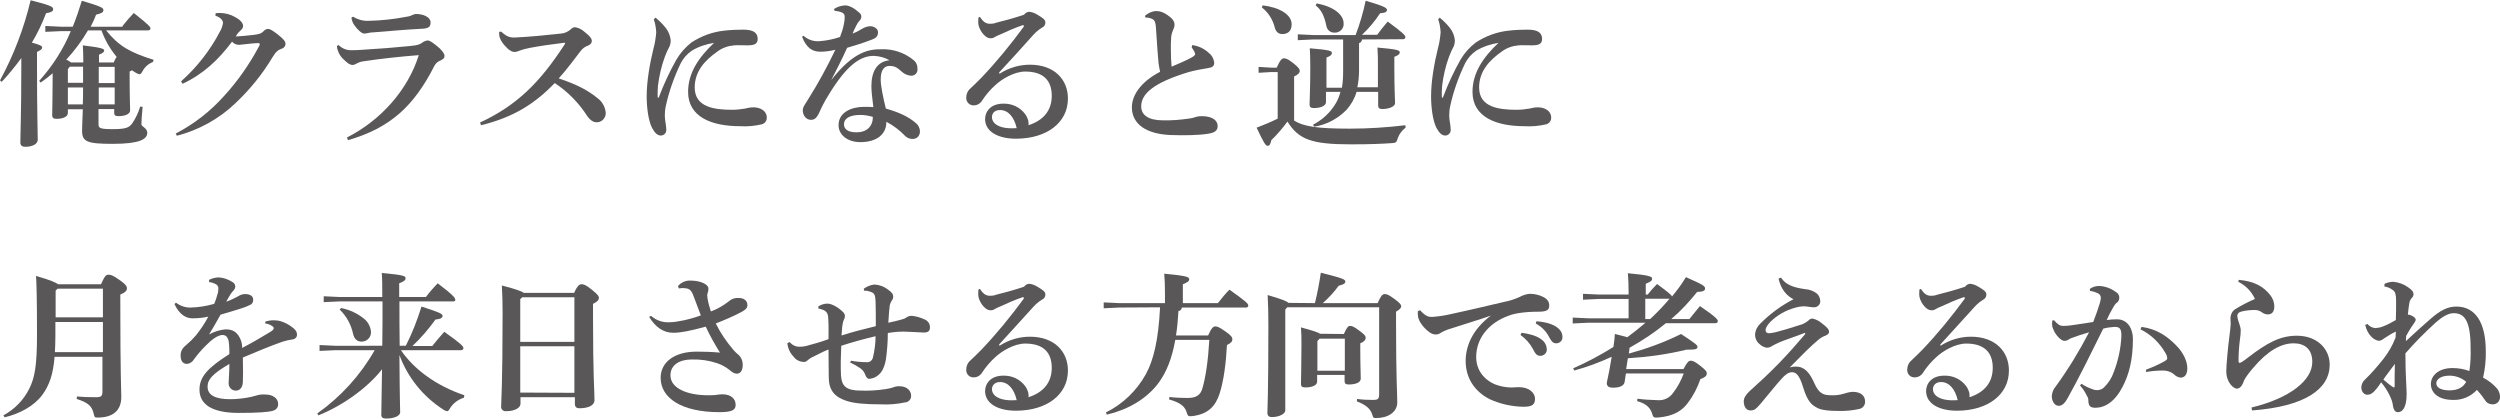
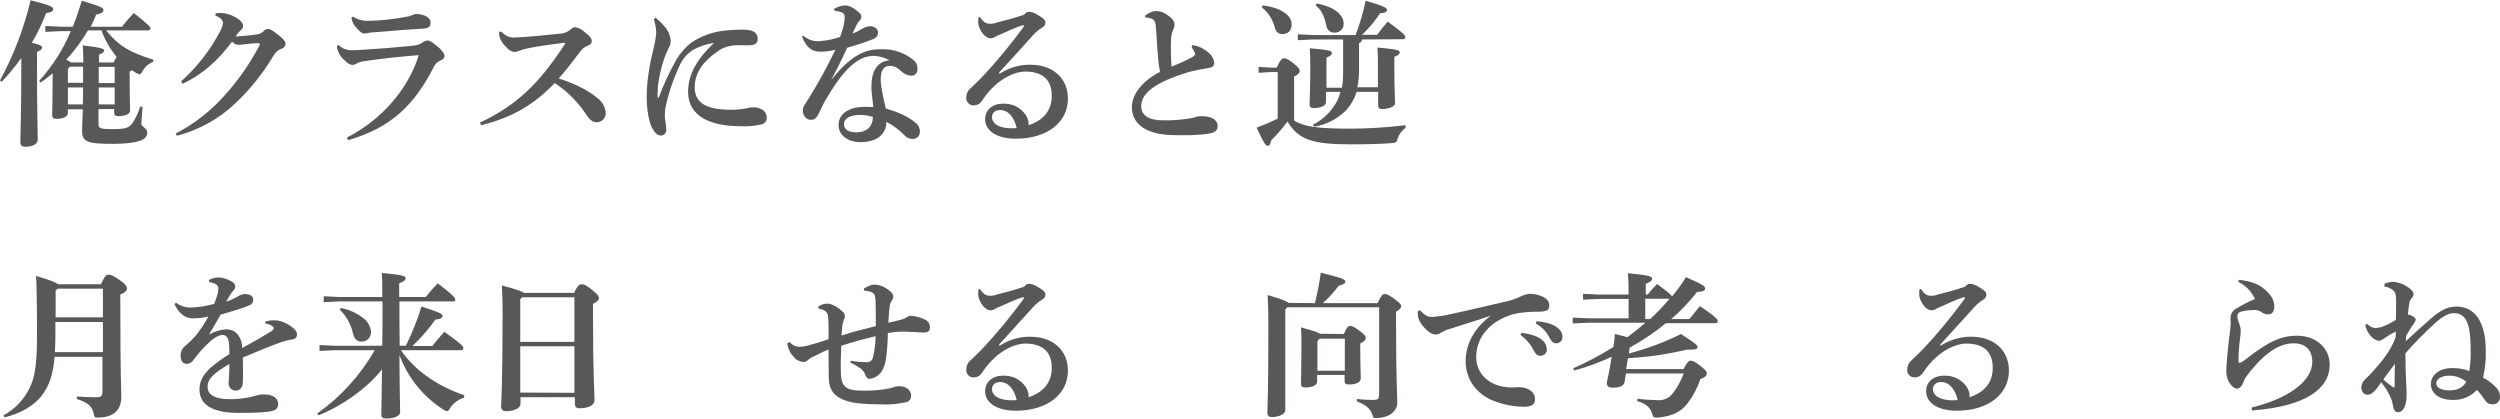
<svg xmlns="http://www.w3.org/2000/svg" version="1.1" id="レイヤー_1" x="0px" y="0px" width="1020.2px" height="170.8px" viewBox="0 0 1020.2 170.8" style="enable-background:new 0 0 1020.2 170.8;" xml:space="preserve">
  <style type="text/css">
	.st0{fill:#595757;}
</style>
  <title>アセット 5</title>
  <g id="レイヤー_2_1_">
    <g id="レイヤー_1-2">
      <path class="st0" d="M0,32.8C5.6,22.5,9.8,11.5,12.5,0.1c7.8,2,9.2,2.6,9.2,3.6S20.9,5,18.8,5.4c-1.6,4.2-3.5,8.2-5.8,12    c3,0.8,4.2,1.3,4.2,1.9c0,0.8-0.5,1.1-2.1,1.9v6c0,17.6,0.3,27.4,0.3,29.8c0,1.7-2,2.9-5.1,2.9c-1.3,0-2-0.6-2-1.7    c0-2.6,0.4-12.7,0.4-31.2v-3.3c-2.5,3.4-5.1,6.6-8,9.7L0,32.8z M50,10.6c1.4-1.8,3-3.6,4.6-5.3c6.6,5.2,6.8,5.8,6.8,6.3    s-0.4,0.8-1,0.8H43.3c5.2,6.5,10,9.1,19.4,12l-0.3,0.9c-1.8,0.7-3.3,2-4.2,3.7c-0.5,0.9-0.8,1.3-1.3,1.3c-0.5-0.1-0.9-0.3-1.3-0.5    c-0.6-0.4-1.2-0.7-1.7-1.1c-0.3,0.1-0.6,0.3-1,0.5v1.7c0,8.8,0.2,12.7,0.2,14.2c0,1.3-1.8,2.3-4.8,2.3c-1.2,0-1.7-0.4-1.7-1.3    v-1.6h-6.4v6.1c0,1.7,0.5,2.1,5.9,2.1c5.7,0,6.7-0.8,7.9-2.4c1.4-2.1,2.5-4.4,3.2-6.8l1,0.1c-0.3,3.3-0.5,5.8-0.5,7.1    c0,1,2.4,1.5,2.4,3.5c0,2.6-3.1,4.5-14.1,4.5c-10.6,0-12.5-0.9-12.5-5.4c0-1.5,0.1-3.3,0.3-8.7h-6.1v1.5c0,1.5-1.9,2.4-4.7,2.4    c-1.2,0-1.7-0.5-1.7-1.4c0-1.8,0.2-8.1,0.2-17.1v-0.1c-1.5,1.3-3.2,2.6-4.9,3.8l-0.6-0.7c5.4-6,9.8-12.8,12.9-20.3h-4l-6.4,0.3    v-2.4l6.4,0.3h4.8c1.4-3.5,2.6-7,3.7-10.6c8,2.4,8.8,2.9,8.8,3.8s-0.6,1.3-3,1.9c-0.6,1.7-1.4,3.3-2.2,4.9H50z M35.9,12.4    c-2.5,4.3-5.5,8.3-8.9,12c0.7,0.2,1.4,0.6,2,1.1h5c0-2.8-0.1-5-0.2-7c8.2,1,8.7,1.5,8.7,2.1s-0.5,1.1-2.1,1.7v3.2h6    c0.3-0.8,0.7-1.6,1.2-2.3c-2.7-3.2-4.8-6.9-6.2-10.8H35.9z M27.7,28.2v5.6h6.2v-6.6h-5.4L27.7,28.2z M27.7,42.6h6.1    c0.1-2.3,0.1-4.6,0.1-6.9h-6.2L27.7,42.6z M46.8,27.3h-6.5v6.6h6.5L46.8,27.3z M46.8,35.7h-6.5v6.9h6.5L46.8,35.7z" />
      <path class="st0" d="M71.7,54.5c7.5-3.9,14.2-9.1,19.8-15.4c5.6-6.1,10.3-12.9,14.2-20.2c0.2-0.3,0.3-0.6,0.3-0.9    c0-0.3-0.3-0.5-1-0.4c-2.8,0.1-5.7,0.6-7.4,0.7c-1.1,0-2.2-0.4-2.9-1.3c-5.4,7.2-11.5,13.1-20.2,17.2l-0.6-1    c6.5-5.8,11.9-12.7,15.9-20.4c0.6-1,1-2.2,1.2-3.4c0-1-0.8-2.2-3.1-3L88,5.4c0.6-0.1,1.2-0.1,1.8-0.1C92,5.3,94.1,5.9,96,7    c2.4,1.3,3.2,2.6,3.2,3.6c0,0.6-0.3,1.2-0.8,1.6c-0.4,0.4-0.8,0.8-1.2,1.2c-0.4,0.5-0.6,0.8-1,1.5c2.9-0.2,5.3-0.4,7.6-0.7    c1.9-0.3,2.7-0.4,3.7-1.4c0.5-0.6,1.2-1,1.9-1c0.8,0,1.8,0.6,4,2.3c2.4,1.9,3.1,2.8,3.1,3.8s-0.7,1.8-2.1,2.2    c-0.8,0.3-1.7,0.8-3.1,3.1c-4.1,6.9-9.2,13.2-15,18.7c-6.7,6.5-15,11.1-24.1,13.5L71.7,54.5z" />
      <path class="st0" d="M141.6,56.1c13.6-6.9,24.8-19.2,29.3-33.6c-7.8,0.6-15.8,1.5-22.5,2.5c-1.1,0.1-2.1,0.5-3,1    c-0.5,0.3-1,0.5-1.5,0.5c-1.1,0-2.1-0.7-3.4-2c-1.2-1-2.1-2.3-2.6-3.8c-0.3-0.7-0.4-1.3-0.4-2l0.7-0.3c1.3,1.3,3.1,2.1,5,2.1    c2.1,0,3.4-0.1,4.9-0.2c5.5-0.3,14.3-1,19-1.5c3.3-0.3,4-0.6,5.1-1.3c0.6-0.5,1.3-0.8,2.1-1c1.1,0,1.7,0.5,3.8,2.1    s3.3,3.3,3.3,4.2s-0.5,1.4-1.9,2c-1,0.4-1.8,1.2-2.3,2.2C169,43.1,159.4,52.2,142,57.2L141.6,56.1z M144.1,6.8    c1.9,1.2,4.1,1.8,6.3,1.7c5.3-0.1,10.5-0.7,15.7-1.7c0.9-0.1,1.7-0.4,2.5-0.8c0.4-0.2,0.8-0.2,1.1-0.3c3.1,0,6,1.3,6,3.4    c0,1.5-0.4,2.4-3,2.6c-7.7,0.4-13.9,1-20.3,1.5c-0.8,0-1.5,0.1-2.3,0.3c-0.5,0.1-1,0.2-1.5,0.2c-1,0-2.8-1.7-3.9-3.3    c-0.7-0.9-1.1-2-1.3-3.2L144.1,6.8z" />
      <path class="st0" d="M204.5,12.9c0.7,0.6,1.4,1.2,2.2,1.7c1.1,0.6,2.4,0.8,3.6,0.7c6.3-0.3,13.2-1,18.6-1.6c1.6-0.1,3-0.8,4.2-1.9    c0.4-0.4,1-0.7,1.5-0.7c1.4,0.2,2.7,0.8,3.8,1.8c2.6,2,3.1,3,3.1,3.8s-0.4,1.4-1.5,1.9c-1.3,0.4-2.4,1.3-3.2,2.4    c-2.8,3.6-5.2,7-8.8,11c7.3,2.4,12,4.9,15.9,8.1c1.9,1.4,3.1,3.6,3.3,6c0,2.1-1.6,3.8-3.7,3.8c0,0,0,0,0,0c-1.2,0-2.5-0.6-3.9-2.6    c-3.4-5.3-7.9-9.9-13.2-13.4c-7.8,8-16.2,13.8-30.1,17.2l-0.4-1.1c15-7,24.3-16.2,34.4-31.7c0.2-0.2,0.3-0.5,0.3-0.7    c0-0.2-0.4-0.2-0.8-0.1c-4.9,0.6-9.7,1.3-13.4,2c-1.6,0.3-3.2,0.7-4.7,1.3c-0.5,0.2-1.1,0.4-1.7,0.4c-1.1,0-2.4-0.7-4.2-2.8    c-0.9-1-1.6-2.2-2-3.5c-0.1-0.6-0.1-1.2-0.1-1.9L204.5,12.9z" />
      <path class="st0" d="M267.5,7.2c1.5,1.2,2.9,2.6,4.1,4.1c1.2,1.5,1.9,3.2,2.1,5.1c0,1.1-0.2,2.2-0.8,3.2c-0.3,0.5-1.1,2.2-1.6,3.6    C269.9,27,269,31,268.5,35c-0.1,1.5-0.2,3.1-0.1,4.6c0,0.3,0.1,0.3,0.2,0.3s0.2-0.1,0.3-0.3c2-5.3,4.4-10.5,7.2-15.4    c1.6-2.7,3.7-5,6.1-6.9c4-2.6,8.6-4.3,13.4-4.8c2.6-0.3,5.2-0.4,7.7-0.4c4.2,0,5.9,1.3,5.9,3.8c0,2.1-1.5,2.6-4.1,2.6    c-2.3,0-4.4-0.1-5.4,0c-2.5,0.2-4.9,1-6.9,2.5c-5,3.5-9.3,8-9.3,14.7c0,8.1,8.1,9.1,15.3,9.1c1.8,0,3.5-0.2,5.3-0.5    c1.1-0.3,2.2-0.5,3.4-0.5c2.8,0,5.4,1.5,5.4,4.1c0.1,1.3-0.7,2.4-1.9,2.8c-2.9,0.7-6,1-9,0.8c-11.5,0-21.2-3.7-21.2-14    c0-7.7,4.3-14.1,10.6-20c-3.2,0.5-6.3,1.5-9.1,3.2c-1.9,1.3-3.4,3-4.5,5.1c-2.7,5.6-4.8,11.5-6.1,17.5c-0.3,1.3-0.4,2.7-0.4,4    c0,1.8,0.6,3.8,0.6,5.6c0.1,1.2-0.8,2.3-2,2.4c-0.1,0-0.2,0-0.3,0c-1.2,0-2.4-1-3.5-3.1c-1.5-2.9-2.2-8.3-2.2-12.9    c0-6.2,1.3-13.5,2.8-19.6c0.6-2.1,0.9-4.3,1.1-6.5c-0.1-1.8-0.4-3.6-1-5.3L267.5,7.2z" />
      <path class="st0" d="M340.3,3.7c1.3-0.9,2.9-1.4,4.5-1.5c2,0,4,1.3,6,3.1c0.5,0.4,0.7,1,0.7,1.7c-0.1,0.5-0.3,1-0.7,1.4    c-0.5,0.5-1,1.2-1.3,1.9c-0.8,1.5-1.1,2.3-1.6,3.4c1.4-0.5,2.7-1.2,4-2c1-0.6,2.2-1,3.4-1c1.1,0,3,0.9,3,2.4s-0.6,2.4-2.6,3.1    c-3.6,1.4-7,2.4-10,3.3c-2.4,5.3-4.1,8.5-6.5,13.2c9.3-12,15.8-12.6,20.4-12.6c4.8-0.2,9.6,1.4,13.3,4.5c1.1,0.9,1.6,2.3,1.5,3.7    c0.1,1.3-0.9,2.5-2.3,2.6c-0.1,0-0.2,0-0.3,0c-1.3-0.1-2.5-0.6-3.5-1.4c-2.1-1.8-2.9-2.6-5.3-2.6c-2.1,0-3.6,1.5-3.6,5.6    c0,2.5,1,7.4,2.1,11.8c5.3,1.5,9.2,3.3,12.1,5.8c1.1,0.8,1.8,2.1,1.8,3.5c0.1,1.7-1.2,3.1-2.9,3.1c0,0-0.1,0-0.1,0    c-1.1,0-2.2-0.4-3-1.2c-2.2-2.3-4.8-4.3-7.7-5.8c0.1,4.8-3.6,8.3-10.6,8.3c-5.4,0-8.9-3.1-8.9-6.9c0-5.3,5.3-7.5,10.4-7.5    c1.1,0,2.4,0,3.8,0.1c-0.5-3.8-0.8-6.7-0.8-8.5c0-5.9,2.2-10.1,7.4-10.6c-1.9-1.1-4.1-1.7-6.4-1.8c-5.1,0-10.8,3.1-18.8,16.5    c-1.3,2.1-2.5,4.4-3.5,6.7c-1.1,2.3-2,2.9-3.4,2.9c-1.9,0-3.3-1.8-3.3-3.9c0-1.5,1.3-2.9,2.2-4.5c4.1-6.5,7.8-13.3,11.1-20.2    c-2,0.5-4.1,0.8-6.1,0.8c-3.1,0-5.6-1.3-7.5-6.1l0.6-0.4c1.8,1.6,4.1,2.4,6.5,2.2c2.9-0.2,5.7-0.8,8.4-1.7    c0.7-1.8,1.3-3.6,1.6-5.4c0.2-0.9,0.3-1.8,0.3-2.7c0.1-0.8-0.3-1.6-1.1-1.9c-1-0.4-2-0.6-3-0.7L340.3,3.7z M344.4,50.7    c0,1.9,1.5,3.3,5.1,3.3c4.2,0,6.7-2.4,6.7-6.3c-1.7-0.5-3.4-0.8-5.1-0.8C346.5,46.9,344.4,48.5,344.4,50.7L344.4,50.7z" />
      <path class="st0" d="M407.9,30.1c3.7-2.4,8-3.7,12.4-3.7c10,0,15.5,6.1,15.5,13.8c0,10-8.8,16.3-20.9,16.4    c-7.4,0.1-12.9-2.8-12.9-8c0-3.1,2.3-6.3,7.4-6.3c3.5-0.1,6.8,1.4,8.9,4.2c0.6,0.8,1,1.7,1.3,2.6c0.1,0.7,0.2,1.4,0.1,2    c6.2-2,9.5-6.1,9.5-12c0-6.6-3.8-9.9-10.8-9.9c-4.6,0-9.6,3.1-12.2,5.5c-2.1,1.9-3.9,4-5.4,6.3c-0.7,1.2-2,2-3.4,2    c-1.6,0.1-3-1.2-3.1-2.8c0-0.1,0-0.3,0-0.4c0-1.4,0.6-2.8,1.7-3.7c0.8-0.8,2.8-2.6,4.5-4.4c6.2-6.5,11.9-13.5,17.2-20.7    c0.1-0.1,0.1-0.3,0.1-0.4c0-0.3-0.2-0.4-0.5-0.3c-3,1-6.2,2.4-9.2,3.8c-1,0.4-1.7,0.7-2.3,1.1c-0.5,0.3-1.1,0.5-1.7,0.4    c-2.4,0-4.9-4-4.9-6.3c0-0.7,0-1.5,0.1-2.2l0.6-0.2c1.5,2.3,2.6,2.8,4.2,2.8c0.8,0,1.6-0.1,2.3-0.4c3.2-0.8,7.4-1.9,11.5-3.3    c0.5-0.7,1.2-1.1,2-1.2c1.3,0.1,2.5,0.6,3.6,1.3c2,1.2,3.1,1.9,3.1,3.1c0,0.9-0.5,1.7-1.4,2.1c-1.3,0.8-2.4,1.7-3.4,2.8    c-4.8,5.4-9.4,10.4-14.1,15.5L407.9,30.1z M408.1,44.9c-2.2,0-3.3,1.3-3.3,2.9c0,2.8,3.3,5,10.1,4.5    C413.9,47.9,411.5,44.9,408.1,44.9z" />
      <path class="st0" d="M486.5,18.4c2.5,0.3,4.8,1.4,6.7,3.1c1.3,1,2.1,2.4,2.3,4c0,1.6-0.8,2-2.6,2.3c-2.6,0.4-5.2,0.9-7.8,1.6    c-14.2,4.3-19.4,8.8-19.4,14c0,3.5,2.9,5.7,8.8,5.7c3.6,0.1,7.1-0.2,10.6-0.7c0.9-0.1,1.8-0.3,2.7-0.6c0.8-0.3,1.7-0.4,2.6-0.4    c4.4,0,6.5,1.8,6.5,4c0,1.9-1.2,2.7-3.5,3.1c-3.6,0.7-10,0.8-15.7,0.6c-10-0.4-15.8-4.5-15.8-11.3c0-4.9,3.6-10.4,11.5-14.5    c-0.3-1.5-0.6-3-0.7-4.5c-0.2-1.7-0.4-4.9-1-13.7c-0.2-2.6-0.8-3.1-1.8-3.5c-0.8-0.3-1.6-0.5-2.4-0.4l-0.3-0.7    c1.2-1.1,2.7-1.8,4.3-2c1.8,0,3.4,0.4,5.8,2.3c1.7,1.3,2,2.4,2,3.3c0,0.8-0.3,1.5-0.6,2.2c-0.5,1.1-0.8,2.3-0.8,3.5    c-0.1,1.1-0.1,2.6-0.1,4.3c0,2.4,0.1,5.2,0.3,7.1c3.1-1.3,5.9-2.5,7.9-3.6c1.3-0.7,1.7-1.1,1.7-1.5c0-0.4-0.2-0.8-0.4-1.2    c-0.3-0.5-0.6-1.1-1-1.5L486.5,18.4z" />
      <path class="st0" d="M573.6,52.1c-1.5,1.1-2.6,2.6-3.2,4.3c-0.5,1.7-0.7,1.9-2.4,2c-4.2,0.3-9,0.5-16.8,0.5    c-15.7,0-21.3-1.9-25.8-9.3c-2,2.7-4.2,5.3-6.6,7.6c-0.3,1.5-0.7,2.3-1.5,2.3s-1.5-1-4.5-7.4c2.9-1.1,5.8-2.3,8.6-3.7v-19h-2.7    l-5.1,0.3v-2.4l5.1,0.3h2.3c1.4-3.2,2.2-3.8,2.9-3.8s1.5,0.1,3.9,2s2.6,2.6,2.6,3.2s-0.5,1.4-2.3,2.2v18c3.8,2.4,9.4,3.3,22.7,3.3    c7.6,0,15.2-0.5,22.7-1.4L573.6,52.1z M515.3,2.2c6.9,0.8,11.8,3.8,11.8,7.7c0,2.8-1.6,4-3.8,4c-1.5,0-2.6-0.8-3.1-2.7    c-0.8-3.2-2.6-6.1-5.3-8.2L515.3,2.2z M555.8,16.1c0,0.7-0.5,1.3-1.2,1.5v11c0,2.4-0.2,4.7-0.7,7h8.4v-8.7c0-2.9,0-5.1-0.2-7.5    c7.9,0.7,9.1,1.1,9.1,1.9s-0.5,1.2-2.2,1.9V27c0,9.8,0.3,14,0.3,15.1c0,1.4-2.6,2.4-5.2,2.4c-1.2,0-1.7-0.5-1.7-1.4v-5.6h-8.8    c-0.8,2.7-2.2,5.1-4,7.2c-3.6,3.7-8.2,6.2-13.3,7l-0.5-0.8c3.9-2,7.2-5.1,9.4-8.9c0.8-1.4,1.4-2.9,1.8-4.5h-5.9v4.2    c0,1.4-2,2.4-5,2.4c-1.2,0-1.7-0.5-1.7-1.4c0-1.9,0.3-6.3,0.3-15.5c0-3.5-0.1-5.1-0.2-7.5c8.4,0.7,9,1.1,9,1.9s-0.5,1.2-2.2,1.9    v12.3h6.3c0.4-2.2,0.5-4.5,0.5-6.8V16.1H536l-6.4,0.3V14l6.4,0.3h17.2c1.7-4.5,3.1-9.2,4.1-14c7.5,2.2,8.7,2.9,8.7,3.8    c0,0.6-0.6,1.2-2.8,1.3c-2.1,3.2-4.6,6.2-7.4,8.8h6.2c1.3-1.8,2.6-3.4,4.3-5.4c6.5,4.8,7.2,5.6,7.2,6.4c0,0.4-0.4,0.8-0.8,0.8    c0,0,0,0,0,0L555.8,16.1z M537.3,1.4c7.5,1.4,11,4.9,11,8.1c0.2,1.9-1.2,3.6-3.2,3.8c-0.2,0-0.3,0-0.5,0c-1.6,0.1-3-1-3.3-2.6    c-1-4.7-2.2-6.7-4.4-8.5L537.3,1.4z" />
-       <path class="st0" d="M587.5,7.2c1.5,1.2,2.9,2.6,4.1,4.1c1.2,1.5,1.9,3.2,2.1,5.1c0,1.1-0.2,2.2-0.8,3.2c-0.3,0.5-1.1,2.2-1.6,3.6    C589.9,27,589,31,588.5,35c-0.1,1.5-0.2,3.1-0.1,4.6c0,0.3,0.1,0.3,0.2,0.3s0.2-0.1,0.3-0.3c2-5.3,4.4-10.5,7.2-15.4    c1.6-2.7,3.7-5,6.2-6.9c4-2.6,8.6-4.3,13.4-4.8c2.6-0.3,5.2-0.4,7.7-0.4c4.2,0,5.9,1.3,5.9,3.8c0,2.1-1.5,2.6-4.1,2.6    c-2.3,0-4.3-0.1-5.4,0c-2.5,0.2-4.9,1-6.9,2.5c-5,3.5-9.3,8-9.3,14.7c0,8.1,8.1,9.1,15.3,9.1c1.8,0,3.5-0.2,5.3-0.5    c1.1-0.3,2.2-0.5,3.4-0.5c2.8,0,5.4,1.5,5.4,4.1c0.1,1.3-0.7,2.4-1.9,2.8c-2.9,0.7-6,1-9,0.8c-11.5,0-21.2-3.7-21.2-14    c0-7.7,4.3-14.1,10.6-20c-3.2,0.5-6.3,1.5-9.1,3.2c-1.9,1.3-3.4,3-4.5,5.1c-2.7,5.6-4.8,11.5-6.1,17.5c-0.3,1.3-0.4,2.7-0.4,4    c0,1.8,0.6,3.8,0.6,5.6c0.1,1.2-0.8,2.3-2,2.4c-0.1,0-0.2,0-0.3,0c-1.2,0-2.4-1-3.5-3.1c-1.5-2.9-2.2-8.3-2.2-12.9    c0-6.2,1.3-13.5,2.8-19.6c0.6-2.1,0.9-4.3,1.1-6.5c-0.1-1.8-0.4-3.6-1-5.3L587.5,7.2z" />
      <path class="st0" d="M22.3,145.4c-0.6,7.6-2.3,12-5,15.7c-3.3,4.5-9.1,7.7-15.4,9.2l-0.5-0.8c4.6-2.5,8.3-6.3,10.6-11    c2.2-4.4,3.1-9.4,3.1-21.9c0-15.1-0.2-21.2-0.4-24c5.9,1.7,8.1,2.7,9,3.4h17.5c1.6-3.5,2.1-3.9,3.1-3.9s1.8,0.3,4.4,2.1    s3.1,2.6,3.1,3.5s-0.7,1.7-2.7,2.5v3c0,30.8,0.4,35.6,0.4,38.8c0,5.7-3.6,8.4-9.6,8.4c-1.2,0-1.3-0.1-1.6-1.3    c-0.7-3.3-2.1-4.7-7-6.3l0.1-1c2,0.2,4.6,0.3,7.7,0.3c2.2,0,2.7-0.4,2.7-2.4v-14.1H22.3z M42,131.4H22.6v6c0,2.3-0.1,4.4-0.2,6.3    H42V131.4z M42,117.8H23.5l-0.8,0.8v10.9H42V117.8z" />
      <path class="st0" d="M108.3,131.2c1.1-0.3,2.2-0.5,3.3-0.5c1,0,2,0.1,3,0.4c1.6,0.5,3.2,1.3,4.6,2.4c1.1,0.8,2,1.7,2,3.1    c0,1-0.8,1.8-1.8,1.9c-1.4,0.2-2.7,0.5-4,0.9c-5.5,1.9-10.8,4.2-16.3,6.5c0.1,4.3,0.1,7.8,0,10c-0.1,2.6-1.5,3.5-2.9,3.5    c-1.6,0-2.9-1.3-2.9-2.9c0-0.1,0-0.3,0-0.4c0.1-2.4,0.3-4.6,0.3-7.6c-6.7,4-8.9,6.2-8.9,9.3c0,3.4,3.1,5.1,9.1,5.1    c2.3,0,4.6-0.2,6.9-0.6c1.3-0.2,2.6-0.5,3.9-0.9c1.2-0.4,2.5-0.5,3.8-0.4c2.8,0,5.1,1.5,5.1,3.8c0.1,1.3-0.8,2.5-2.1,2.8    c-1.9,0.6-6.3,0.9-14,0.9c-11.1,0-16-3.6-16-9.5c0-5.3,3.5-9,12.2-14.5c0-1.6,0-3.1-0.2-4.7c-0.3-2.2-1.2-3.1-2.6-3.1    c-1.9,0-4.5,1.9-7.1,4.6c-1.7,1.7-3.2,3.5-4.6,5.4c-0.6,1-1.6,1.7-2.8,1.8c-1.3,0-2.6-0.8-2.6-3.4c0-1.7,0.6-3,2.4-4.4    c1.4-1.2,2.7-2.5,3.9-3.9c1.9-2.4,3.6-4.9,5-7.6c-2.1,0.5-4.3,0.7-6.5,0.7c-2.6,0-5.3-1.5-7.3-5.8l0.6-0.6c1.7,1.3,3.9,2.1,6.1,2    c3.2-0.1,6.4-0.6,9.5-1.5c0.5-1.2,1-2.5,1.3-3.8c0.3-0.8,0.4-1.6,0.4-2.4c0.1-0.7-0.3-1.3-0.8-1.7c-0.9-0.5-1.9-0.9-3-1v-0.9    c1.2-0.6,2.6-1,4-1c1.9,0.1,3.8,0.8,5.4,1.8c0.8,0.4,1.3,1.1,1.3,1.9c0,0.5-0.2,1-0.5,1.4c-0.4,0.4-0.8,0.9-1.2,1.4    c-0.6,0.9-1.3,2.2-2,3.4c1.6-0.5,3.2-1.3,4.7-2.1c0.9-0.6,1.9-1,3-1c2,0,3.3,0.8,3.3,2.2c0.1,0.9-0.3,1.8-1.2,2.2    c-1.2,0.6-2.5,1.1-3.8,1.5c-2.1,0.7-4.9,1.5-8.3,2.5c-1.7,3-3.2,5.7-4.7,8.1c2.1-1.2,4.4-1.9,6.8-2.1c3.1,0,4.3,1.3,5.2,2.5    c1,1.5,1.6,3.3,1.5,5.1c4.2-2.2,8.3-4.6,11.4-6.5c0.8-0.5,1.5-1,1.5-1.5c0-0.4-0.2-0.7-0.6-0.9c-0.8-0.6-1.8-1-2.9-1.1    L108.3,131.2z" />
      <path class="st0" d="M165.6,141.1c2.6-5.1,4.7-10.5,6.4-16c7.1,2.3,8.6,2.9,8.6,3.8c0,0.7-0.6,1.3-2.9,1.5    c-2.8,3.9-5.9,7.5-9.4,10.8h8.1c1.5-1.9,3.1-3.8,4.9-5.8c7.1,5,7.8,6,7.8,6.6s-0.4,0.9-1,0.9h-24.5c5.4,7.9,14.4,14.5,25.9,18.4    l-0.2,1c-2.3,0.7-4.3,2.2-5.6,4.2c-0.5,0.9-0.8,1.3-1.3,1.3c-0.5-0.1-1-0.3-1.4-0.6c-8.3-5.3-14.6-13.1-18-22.3    c0.1,17.7,0.3,22.3,0.3,23.3c0,1.6-2.6,2.6-5.8,2.6c-1.3,0-1.9-0.5-1.9-1.5c0-1.5,0.1-6.1,0.3-18.6c-5.8,7.4-15.9,14.8-26,18.8    l-0.4-0.8c9.6-6.8,17.6-15.6,23.4-25.8h-16.1l-6.4,0.3v-2.4l6.4,0.3H156c0.1-6,0.1-12.1,0.1-18.1h-17.6l-6.4,0.3v-2.4l6.4,0.3H156    V121c0-4.1,0-6.9-0.2-9.6c9.1,0.8,9.7,1.3,9.7,2.1s-0.5,1.3-2.6,2.1v5.6h10.9c1.5-2,3.1-3.8,4.8-5.6c6.6,5,7.2,6,7.2,6.8    c0,0.3-0.3,0.6-0.6,0.6c0,0-0.1,0-0.1,0h-22.1c0,6,0,12.1,0.1,18.1L165.6,141.1z M139.2,125.7c3.5,0.7,6.7,2.2,9.4,4.4    c1.6,1.3,2.6,3.2,2.8,5.3c0.1,2.1-1.5,3.9-3.6,4c-0.1,0-0.2,0-0.3,0c-1.7,0-2.9-1-3.4-3.1c-0.8-3.8-2.7-7.3-5.5-10L139.2,125.7z" />
      <path class="st0" d="M212.4,162.1v2.7c0,1.5-2.1,3-5.9,3c-1,0.1-1.9-0.6-2-1.6c0-0.1,0-0.2,0-0.3c0-1.7,0.6-8.6,0.6-38.5    c0-3.8-0.1-7.4-0.3-10.9c6.1,1.6,8.2,2.4,8.9,3h20.6c1.4-3.1,2.2-3.5,3-3.5s1.6,0.1,4.2,2.2s2.9,2.7,2.9,3.4s-0.5,1.5-2.4,2.4v4.9    c0,25.5,0.6,29.9,0.6,34.4c0,2.2-2.6,3.3-6.1,3.3c-1.1,0-1.9-0.4-1.9-1.8v-2.7L212.4,162.1z M213.1,121.3l-0.8,0.8v17.4h22.1    v-18.2H213.1z M234.4,160.3v-19h-22.1v18.9L234.4,160.3z" />
-       <path class="st0" d="M265.7,128.9c2.1,1.9,4.9,2.8,7.7,2.6c2.5,0,8.1-1.1,12.6-2.8c-1.1-2.9-2.2-5.8-3.1-8.2s-1.9-2.8-3.6-2.9    c-0.8-0.1-1.6,0-2.3,0.1l-0.3-1c1.3-1.5,3.2-2.3,5.1-2.2c4,0,7.3,1.5,7.3,3.3c0,0.6-0.1,1.2-0.3,1.7c-0.1,0.3-0.2,0.7-0.2,1    c0,0.4,0.1,0.7,0.1,1.1c0.3,1.9,0.8,3.7,1.4,5.5c2.7-1,5.1-2.4,7.4-4.2c1.1-1,2.5-1.4,4-1.3c2.2,0,3.5,1.2,3.5,2.9    c0,1.3-0.8,1.9-2.4,2.8c-3.4,1.8-6.9,3.3-10.5,4.7c1.9,3.9,4.4,7.5,7.2,10.8c0.7,0.8,1.4,1.5,2.2,2.1c1.1,1.1,1.6,2.5,1.6,4    c0,2.5-1.1,3.6-2.4,3.6c-1,0-1.9-0.6-3.1-1.6c-1.5-1.2-3.2-2.1-5-2.7c-3.3-1.1-6.8-1.6-10.3-1.5c-4.7,0-8.7,2-8.7,6.5    c0,5.2,6.7,8.1,15.4,8.1c1,0,1.9,0,2.9-0.1c0.9-0.2,1.9-0.2,2.8-0.3c3.9,0,5.5,2.1,5.5,4.3c0,2-1.2,3-6.6,3c-15.5,0-24-5.8-24-14    c0-6.4,5.6-10.7,14.7-10.7c3.2,0,6.3,0.1,9.5,0.4c-2.1-3.4-4.1-6.9-5.8-10.6c-6.3,1.7-10,2.5-13.3,2.5c-3.9,0-7.2-2.2-9.8-6.5    L265.7,128.9z" />
      <path class="st0" d="M347.3,147.2c2.1,0.4,4.3,0.6,6.5,0.6c1.1,0.1,2.1-0.7,2.4-1.8c0.7-2.9,1.1-5.9,1.1-8.8    c-4.7,1.1-9.4,2.4-14,3.9c-0.2,4.4-0.3,8.7-0.1,12.2c0.3,4.2,2,6.1,8.2,6.1c3.3,0.1,6.6-0.1,9.9-0.6c1.2-0.2,2.3-0.4,3.4-0.8    c0.7-0.3,1.5-0.4,2.2-0.4c3.5,0,4.9,2.1,4.9,3.8c0.1,1.4-0.9,2.7-2.4,2.8c-3.3,0.7-6.7,1-10.1,0.8c-6.3,0-11-0.4-14.1-1.5    c-4.5-1.5-7-4.2-7-9.5c-0.1-3.6,0-6.8-0.1-11.4c-2.5,1-4.6,2.2-6.3,3c-0.8,0.3-1.5,0.8-2.2,1.4c-0.5,0.5-1.1,0.8-1.8,0.7    c-1.5-0.1-3-0.8-3.9-2.1c-1.5-1.5-2.4-3.5-2.6-5.6l1-0.4c0.9,1.2,2.4,1.9,3.9,1.9c1.3,0,2.6-0.2,3.8-0.6c2.7-0.7,5.4-1.5,8.1-2.5    c0-2.7,0.1-5.1-0.1-8.3c-0.1-2.4-0.6-3.5-4-4.2l-0.1-0.8c1.1-0.8,2.4-1.2,3.8-1.2c1.3,0,3.8,1,6.3,3.4c0.4,0.4,0.7,0.9,0.8,1.5    c0,0.6-0.1,1.1-0.4,1.6c-0.4,0.9-0.6,1.9-0.7,2.9c-0.1,1.3-0.2,2.4-0.3,3.6c4.4-1.4,9-2.6,14-3.8c0-4,0-7-0.1-10.1    c-0.1-2.6-0.5-3.3-1.7-3.8c-1-0.4-2-0.6-3-0.6l-0.1-0.8c1.3-0.9,2.7-1.5,4.3-1.7c2,0.1,3.9,0.8,5.5,2c1.7,1.2,2.2,2,2.2,2.9    c0,0.6-0.2,1.2-0.6,1.7c-0.6,0.9-0.9,1.9-0.9,2.9c-0.3,1.9-0.3,4.3-0.5,6.1c1.8-0.4,3.7-0.8,5.4-1.3c0.8-0.2,1.6-0.5,2.2-1    c0.7-0.4,1.4-0.6,2.2-0.5c1.7,0.2,3.4,0.7,4.9,1.4c1.4,0.5,2.3,1.8,2.3,3.2c0,1.7-0.8,2.2-2.6,2.2c-1.3,0-4.5-0.3-6.1-0.3    c-2.8-0.2-5.7,0-8.5,0.5c0,3.7-0.3,7.3-0.8,10.9c-0.5,2.7-1.5,5.4-3.8,6.8c-0.9,0.6-1.9,0.9-3,1c-0.7,0-1.2-0.7-1.5-1.4    c-0.4-1.2-1.1-2.2-2.1-2.9c-1.3-0.9-2.7-1.7-4.2-2.4L347.3,147.2z" />
      <path class="st0" d="M407.9,141.1c3.7-2.4,8-3.7,12.4-3.7c10,0,15.5,6.1,15.5,13.8c0,10-8.8,16.3-20.9,16.4    c-7.4,0.1-12.9-2.8-12.9-8c0-3.1,2.3-6.3,7.4-6.3c3.5-0.1,6.8,1.4,8.9,4.2c0.6,0.8,1,1.7,1.3,2.6c0.1,0.7,0.2,1.3,0.1,2    c6.2-2,9.5-6.1,9.5-12c0-6.6-3.8-9.9-10.8-9.9c-4.6,0-9.6,3.1-12.2,5.5c-2.1,1.9-3.9,4-5.4,6.3c-0.7,1.2-2,2-3.4,2    c-1.6,0.1-3-1.1-3.1-2.8c0-0.1,0-0.3,0-0.4c0-1.4,0.6-2.8,1.7-3.7c0.8-0.8,2.8-2.6,4.5-4.4c6.2-6.5,11.9-13.5,17.2-20.7    c0.1-0.1,0.1-0.3,0.1-0.4c0-0.3-0.2-0.4-0.5-0.3c-3,1-6.2,2.4-9.2,3.8c-1,0.4-1.7,0.7-2.3,1.1c-0.5,0.3-1.1,0.5-1.7,0.4    c-2.4,0-4.9-4-4.9-6.3c0-0.7,0-1.5,0.1-2.2l0.6-0.2c1.5,2.3,2.6,2.8,4.2,2.8c0.8,0,1.6-0.1,2.3-0.4c3.2-0.8,7.4-1.9,11.5-3.3    c0.5-0.7,1.2-1.1,2-1.2c1.3,0.1,2.5,0.6,3.6,1.3c2,1.2,3.1,1.9,3.1,3.1c0,0.9-0.5,1.7-1.4,2.1c-1.3,0.8-2.4,1.7-3.4,2.8    c-4.9,5.4-9.5,10.4-14.1,15.5L407.9,141.1z M408.1,155.9c-2.2,0-3.3,1.4-3.3,2.9c0,2.8,3.3,5,10.1,4.5    C413.9,158.9,411.5,155.9,408.1,155.9z" />
-       <path class="st0" d="M456.8,125.5l-6.4,0.3v-2.4l6.4,0.3h18.6v-4.2c0-3-0.1-5.5-0.3-7.8c8.8,0.8,10.2,1.3,10.2,2.2    s-0.7,1.3-2.6,2.1v7.7H497c1.5-1.9,3-3.8,4.7-5.5c6.9,4.9,7.7,5.7,7.7,6.5c0,0.5-0.4,0.8-0.9,0.8h-26.2c-0.1,0.8-0.7,1.4-1.4,1.4    c-0.2,3.6-0.5,7-1,10H493c1.4-3.2,2.2-3.7,2.9-3.7c1,0,1.6,0.3,4.1,2s2.9,2.5,2.9,3.3s-0.5,1.5-2.2,2.3c-0.4,7.4-1.3,14.5-3,19.8    s-4.8,8.4-11.1,9.2c-1.7,0.2-1.9,0-2.4-1.7c-0.8-2.4-2.6-3.8-7.1-5.1l0.1-1c2.4,0.3,4.9,0.4,7.4,0.4c3.5,0,5.3-1.1,6.1-4    c1.3-4.5,2.3-11.1,2.8-19.7h-13.9c-1.3,7.4-3.5,13-6.7,17.4c-4.9,6.7-12.7,11.1-21.2,13.1l-0.4-0.9c6.9-3.4,12.5-8.8,16.3-15.6    c3.1-5.7,5.1-13.6,5.8-27.3L456.8,125.5z" />
      <path class="st0" d="M536.6,123.7c1-4.1,1.8-8.2,2.4-12.4c8.8,2.2,10,2.7,10,3.6c0,0.7-0.6,1.2-2.7,1.7c-1.9,2.6-4.1,5-6.5,7.1    h22.4c1.2-2.8,1.9-3.7,2.9-3.7s1.7,0.4,4.1,2.1c2.1,1.6,2.6,2.2,2.6,2.9s-0.6,1.3-2.1,2.2v4.1c0,23.4,0.5,29.4,0.5,32.9    c0,4-3.8,6.4-8.6,6.4c-1.2,0-1.2-0.1-1.6-1.4c-0.8-2.6-2.9-4.1-6.3-5.4l0.1-1c2.1,0.3,4.2,0.4,6.3,0.4c2.3,0,2.7-0.3,2.7-2.6    v-35.2h-37.5l-0.8,0.9v41.2c0,1.3-2.3,2.7-5.5,2.7c-1.2,0-1.8-0.6-1.8-1.7c0-1.5,0.4-7.7,0.4-35.7c0-5.1-0.1-8.8-0.3-12.4    c5.8,1.7,7.8,2.5,8.5,3.2L536.6,123.7z M548.4,136.3c1.3-2.9,1.8-3.3,2.6-3.3s1.5,0.3,3.8,2s2.5,2.2,2.5,2.9s-0.5,1.5-2.2,2.2v1.7    c0,7,0.2,11.2,0.2,12.7s-1.9,2.4-4.9,2.4c-1.2,0-1.7-0.4-1.7-1.4V153h-11.2v2.7c0,1.5-1.9,2.4-4.9,2.4c-1.2,0-1.7-0.4-1.7-1.4    c0-1.9,0.2-8.5,0.2-15.9c0-2.6,0-4.8-0.2-7.2c5.2,1.4,7.1,2.1,7.8,2.6L548.4,136.3z M537.6,139.2v12.1h11.2v-13.1h-10.3    L537.6,139.2z" />
      <path class="st0" d="M579.5,126.6c2.5,2.7,3.6,2.8,5.3,2.7c2.6-0.2,5.1-0.6,7.6-1.2c8.4-1.8,16.6-3.8,21.4-4.9    c2.2-0.4,4.3-1.1,6.3-2c1.3-0.7,2.7-1.2,4.2-1.3c1.8,0,3.6,0.4,5.3,1.2c2,1,2.6,2.1,2.6,3.6c0,1.7-0.8,2.5-4.4,2.5    c-6,0-10,0.8-11.8,1.5c-8.9,3.1-13.6,9.7-13.6,17c0,7,5.4,10.8,9.7,11.8c1.9,0.5,3.9,0.7,5.8,0.6c0.7-0.1,1.4-0.1,2-0.1    c4.2,0,6.5,2.4,6.5,4.7s-1,3.3-4.7,3.3c-4.8-0.1-9.4-1.1-13.8-3.1c-6.6-3.4-9.8-9.1-9.8-15.6c0-5.6,2.4-12.6,10.3-18.5    c-5.4,1.9-10,3.2-16.7,5.4c-1.4,0.4-2.7,1-3.9,1.7c-0.5,0.4-1.2,0.6-1.9,0.6c-1,0-1.9-0.4-2.7-1c-2.6-2-4.1-4.3-4.5-6.1    c-0.1-0.8-0.2-1.6-0.1-2.4L579.5,126.6z M620.9,135.8c2.5,0.3,6.1,1.1,8.1,2.7c1.3,0.9,2.1,2.3,2.2,3.9c0.2,1.4-0.9,2.6-2.3,2.8    c-0.1,0-0.3,0-0.4,0c-1.3,0-2-0.9-2.9-2.7c-1.2-2.3-3-4.3-5.1-5.8L620.9,135.8z M627,131.1c2.8,0.2,5.8,0.8,8,2.2    c1.9,1.3,2.6,2.6,2.6,4.2c0.1,1.4-1,2.5-2.4,2.6c-0.1,0-0.2,0-0.2,0c-0.9,0-1.7-0.4-2.7-2.3c-1.2-2.5-3.2-4.5-5.6-5.8L627,131.1z" />
      <path class="st0" d="M672.4,120.2c1.2-1.5,2.2-2.7,3.8-4.3c4.8,3.5,5.9,4.5,6.1,5.1c2.1-2.5,4-5.1,5.7-7.9    c7.5,3.3,7.8,3.7,7.8,4.7c0,0.6-0.5,1.3-3.2,1.3c-3.2,4-6.7,7.8-10.6,11.1h7.4c1.5-1.9,2.6-3.2,4.3-5.3c6.6,4.5,7.3,5.5,7.3,6.1    s-0.4,0.9-1,0.9h-20.2c-4.6,3.8-9.6,7.1-14.8,10l-0.3,2.4c7.3-2,14.5-4.6,21.3-8c6.1,4,6.7,4.6,6.7,5.2c0,1-0.6,1.2-4.5,1.2    c-7.8,1.9-15.8,3-23.9,3.5l-0.7,4.4H687c1.5-2.9,2.2-3.4,2.9-3.4s1.5,0.1,4,2.1s2.6,2.4,2.6,3.1c0,1-0.7,1.6-2.6,2.3    c-1.2,3.5-2.9,6.8-5.1,9.7c-2.2,2.9-5.3,5.4-12.3,6c-1.7,0.1-1.9-0.1-2.4-1.9c-0.8-2.3-2.6-3.9-6-4.8l0.1-1    c2.7,0.4,5.5,0.5,8.3,0.6c2.4,0.2,4.8-0.9,6.2-2.9c1.9-2.4,3.3-5.1,4.4-8h-23.6l-0.5,3.4c-0.3,1.8-2.3,2.4-4.7,2.4    c-1.9,0-2.6-0.6-2.6-2c0.7-3.1,1.4-6.8,2-10.6c-5,2.3-10.1,4.2-15.3,5.6l-0.4-0.9c5.7-2.5,11.1-5.4,16.4-8.7    c0.3-1.8,0.5-3.6,0.6-5.3c2.2,0.5,3.9,1,5.1,1.3c2.5-1.9,5.1-3.9,7.4-5.9h-23.3l-6.4,0.3v-2.4l6.4,0.3h16.4V122h-12.2l-6.4,0.3    v-2.4l6.4,0.3h12.2v-0.9c0-3-0.1-5.5-0.3-7.8c8.5,0.8,9.9,1.3,9.9,2.2s-0.7,1.3-2.6,2.1v4.4L672.4,120.2z M681.2,121.9h-9.8v8.3h2    c2.8-2.6,5.5-5.4,7.9-8.3L681.2,121.9z" />
-       <path class="st0" d="M736.6,135.8c-4.3,1.7-8.2,2.9-10.7,4c-1.2,0.5-2.2,1.1-3.3,1.7c-0.5,0.3-1.1,0.4-1.7,0.4    c-1.1-0.2-2.2-0.8-3-1.6c-1.1-0.9-1.7-2.3-1.7-3.7c0.1-1.8,0.9-3.4,2.2-4.6c4-4,8.5-7.3,13.5-9.9c-2.8-1.3-5.2-4.2-6.1-8.4l1-0.4    c1.9,2.9,4.9,4,9.8,4.7c1.7,0.1,3.4,0.7,4.7,1.7c0.9,0.7,1.4,1.8,1.5,2.9c0.2,1.4-0.8,2.6-2.2,2.8c-0.1,0-0.3,0-0.4,0    c-1.2,0-2.3-0.3-3.7-0.4c-1.4,0-2.7,0.2-4,0.6c-3.8,1-7.4,3.1-10.2,5.9c-1.4,1.5-1.8,2.6-1.8,3.1c0,1.1,0.6,1.4,1.5,1.4    c0.8-0.1,1.7-0.2,2.5-0.4c2.4-0.6,6.8-1.9,9.8-2.9c1.3-0.3,2.6-1,3.7-1.9c0.4-0.5,1-0.8,1.6-0.8c1.4,0.3,2.6,0.9,3.7,1.8    c2.4,1.8,3.1,2.7,3.1,3.6c0,0.6-0.3,1-1.3,1.5c-1.1,0.4-2.2,1-3.1,1.8c-3.1,2.6-6.4,5.9-11.7,11.3c0.8-0.3,1.7-0.4,2.6-0.4    c3.5,0,5.6,2.5,7.5,6.8c1.8,4,3.5,4.9,6.7,4.9c1.7,0.1,3.5-0.1,5.2-0.6c1.2-0.4,2.4-0.7,3.7-0.8c3.5,0,5.1,1.7,5.1,3.9    c0.1,1.5-0.9,2.8-2.4,3.1c-2.8,0.6-5.6,0.9-8.4,0.8c-3.9,0-6.7-0.3-8.4-1.1c-2.7-1.3-4.3-2.8-6.1-8.6c-1.5-5.1-3-6.1-4.5-6.1    s-2.8,1-4.4,2.8c-2.2,2.4-5.3,6.4-8.3,9.9c-1.9,2.2-2.6,2.9-4.2,2.9c-1.8,0-2.8-1.5-2.8-3.8c0-1.2,0.8-2.6,2.3-4    c4.2-3.8,7.4-6.7,12-11.4c3.7-3.8,7.4-8,10.8-12L736.6,135.8z" />
      <path class="st0" d="M791.9,141.1c3.7-2.4,8-3.7,12.4-3.7c10,0,15.5,6.1,15.5,13.8c0,10-8.8,16.3-20.9,16.4    c-7.4,0.1-12.9-2.8-12.9-8c0-3.1,2.3-6.3,7.4-6.3c3.5-0.1,6.8,1.4,8.9,4.2c0.6,0.8,1,1.7,1.3,2.6c0.1,0.7,0.2,1.3,0.1,2    c6.2-2,9.5-6.1,9.5-12c0-6.6-3.8-9.9-10.8-9.9c-4.6,0-9.6,3.1-12.2,5.5c-2.1,1.9-3.9,4-5.4,6.3c-0.7,1.2-2,2-3.4,2    c-1.6,0.1-3-1.1-3.1-2.8c0-0.1,0-0.3,0-0.4c0-1.4,0.6-2.8,1.7-3.7c0.8-0.8,2.8-2.6,4.5-4.4c6.2-6.5,11.9-13.5,17.2-20.7    c0.1-0.1,0.1-0.3,0.1-0.4c0-0.3-0.2-0.4-0.5-0.3c-3,1-6.2,2.4-9.2,3.8c-1,0.4-1.7,0.7-2.3,1.1c-0.5,0.3-1.1,0.5-1.7,0.4    c-2.4,0-4.9-4-4.9-6.3c0-0.7,0-1.5,0.1-2.2l0.6-0.2c1.5,2.3,2.6,2.8,4.2,2.8c0.8,0,1.6-0.1,2.3-0.4c3.2-0.8,7.4-1.9,11.5-3.3    c0.5-0.7,1.2-1.1,2-1.2c1.3,0.1,2.5,0.6,3.6,1.3c2,1.2,3.1,1.9,3.1,3.1c0,0.9-0.5,1.7-1.3,2.1c-1.3,0.8-2.4,1.7-3.4,2.8    c-4.9,5.4-9.5,10.4-14.1,15.5L791.9,141.1z M792.1,155.9c-2.2,0-3.3,1.4-3.3,2.9c0,2.8,3.3,5,10.1,4.5    C797.9,158.9,795.5,155.9,792.1,155.9z" />
-       <path class="st0" d="M849.4,156.6c1.6,1.1,3.4,1.9,5.3,2.5c0.4,0.1,0.8,0.1,1.2,0.1c1,0,2-0.4,2.7-1.1c1.8-1.8,3.2-3.9,4-6.3    c1.8-4.7,2.9-9.7,3.1-14.8c0-3.1-0.8-3.6-2.9-3.6c-1.5,0.1-3,0.3-4.5,0.7c-5.5,11.1-9.7,19.7-14.5,28.3c-1.4,2.6-2.6,3.2-3.7,3.2    c-1.8,0-2.8-2.1-2.8-3.9c0.1-1.5,0.6-2.9,1.6-4c5.1-7,9.6-14.4,13.6-22.1c-2.5,0.7-4.9,1.5-7.3,2.4c-0.4,0.2-0.9,0.4-1.3,0.7    c-0.5,0.3-1,0.4-1.5,0.4c-1.2,0-3.6-2.2-4.6-5c-0.3-0.6-0.4-1.3-0.4-2c0-0.4,0.1-0.9,0.1-1.3l0.7-0.1c1.7,1.9,2.5,2.3,3.8,2.3    c1.2,0,2.4-0.1,3.6-0.3c3.1-0.4,5.8-0.9,8.6-1.3c1-2.5,1.9-5.1,2.7-7.7c0.2-0.7,0.4-1.5,0.4-2.2c0-0.6-0.3-1.2-0.8-1.6    c-1.1-0.6-2.3-1-3.6-1.2l-0.1-0.8c1.1-0.8,2.4-1.2,3.8-1.2c2.5,0.1,4.9,1,6.9,2.5c1.3,0.7,1.7,2.3,1,3.6c-0.2,0.4-0.5,0.7-0.9,0.9    c-0.6,0.6-1,1.3-1.4,2c-1.1,1.9-1.7,3.1-2.5,4.9c1.4-0.2,2.8-0.3,4.2-0.3c4.3,0,6.5,3.8,6.5,8c0,8.8-1.7,14.7-4.2,19.5    c-3.1,6.1-7.2,8.6-11.1,8.6c-2,0-2.9-0.6-2.9-3.2c0-0.8-0.3-1.1-0.7-1.9c-0.7-1.5-1.6-2.8-2.7-4L849.4,156.6z M873.9,133.4    c6.1,0.8,10.4,3.7,14.1,7.5c2.9,2.9,4.6,6.4,4.6,9.4c0,2.8-1.3,3.8-2.7,3.8c-1.1-0.1-2-0.6-2.8-1.4c-1.2-1-2.8-1.5-4.3-1.5    c-2.3,0-4.7,0.2-7,0.6l-0.1-0.9c2.4-0.9,4.7-1.9,6.9-3.1c1.1-0.6,1.8-1,1.8-1.5c0-0.8-0.3-1.6-0.7-2.2c-2.4-4.2-5.9-7.6-10.2-9.7    L873.9,133.4z" />
      <path class="st0" d="M913.6,114.2c6.3,0.6,10,2.6,12.9,6.3c1,1.3,1.6,2.9,1.6,4.5c0,2-0.8,3.3-2.6,3.3c-0.9,0-1.7-0.3-2.4-0.8    c-0.9-0.7-1.9-1-3-1c-1.8,0-3.6,0.2-5.3,0.6c-1.3,0.3-1.8,1-1.8,1.8c0.1,1.1,0.4,2.2,0.8,3.2c0.3,0.8,0.5,1.6,0.6,2.4    c0,1.3-0.1,2.6-0.3,3.8c-0.4,3-0.6,6-0.6,9c0,0.5,0.2,0.8,0.4,0.8c0.4-0.1,0.7-0.2,1-0.4c0.9-0.6,1.6-1.1,2.6-1.9    c7.7-5.9,13-8.8,19.8-8.8c8.3,0,13.4,5.4,13.4,11.8c0,10-10.1,17.1-31.7,18.7l-0.2-1.2c15.7-3.8,24.8-11.1,24.8-18.6    c0-5.3-3.2-7.6-7.6-7.6c-5.1,0-10.6,3-16.5,10c-1.3,1.5-3.3,4-3.8,5.3c-0.7,2.1-1.7,3.2-2.9,3.2s-4.3-2.3-4.3-7.2    c0-2,0.6-9.1,1.3-14.4c0.2-1.5,0.4-3.1,0.5-4.7c0-0.5-0.1-1.7-0.1-2.6c0.1-1.4,0.7-2.7,1.9-3.5c2.6-1.6,5.3-3,8.1-4.2    c-1.4-3.1-3.8-5.5-6.8-7L913.6,114.2z" />
      <path class="st0" d="M981.8,139.2c4.5-4.2,7.7-7,10.2-9.2c3.8-3.3,6.8-4.9,10.4-4.9c7.6,0,12,6.3,12,18.2    c0.1,3.6-0.3,7.2-1.1,10.8c2.3,1.2,4.3,2.8,5.9,4.7c0.6,0.9,1,2,1,3.1c0.1,1.6-1.1,3-2.7,3.1c-0.1,0-0.3,0-0.4,0    c-1.2,0-2.4-0.6-3-1.7c-1-1.5-2.1-2.9-3.3-4.2c-2.5,2.7-6,4.2-9.7,4.1c-6.1,0-9.1-2.9-9.1-6.5c0-3.3,3-6.5,8.8-6.5    c2.4,0,4.7,0.4,6.9,1.2c0.5-3.2,0.6-6.4,0.5-9.5c0-11-2.5-14.1-6.9-14.1c-2.4,0-4.9,1.7-7.2,3.7c-4.4,4-8.6,8.2-12.5,12.7    c0,8.6,0.5,14.1,0.5,16.6c0,5.5-1.7,7.4-3.5,7.4c-1.2,0-1.9-0.8-2.2-3.4c-0.2-0.9-0.4-1.7-0.8-2.5c-1-2.3-2.3-4.4-3.9-6.3    c-0.6,0.9-1.3,2-2.2,3c-1.2,1.5-2.3,2.1-3.4,2.1c-1.3,0-2.5-1.2-2.5-3.1c0.1-1.2,0.6-2.3,1.5-3.1c2.7-2.6,5.2-5.5,7.5-8.4    c2.1-2.7,3.8-5.6,5-8.8l0.1-2.4c-1.7,0.8-3.3,1.8-4.8,2.8c-0.6,0.5-1.3,0.9-2.1,1c-1.2-0.2-2.3-0.8-3.1-1.7    c-1.3-1.3-2.1-3-2.5-4.8l0.9-0.4c0.8,1,2,1.6,3.3,1.7c1.1-0.1,2.1-0.3,3.1-0.7c1.8-0.7,3.5-1.6,5.2-2.6c0.1-2.9,0.1-6,0.1-7.7    c0-2.6-0.3-3.8-1.3-4.5c-1-0.8-2.2-1.3-3.5-1.5l0.1-1.1c1.1-0.5,2.4-0.8,3.6-0.8c2.2,0.2,4.3,1,6.1,2.3c1.7,1.2,2.1,1.9,2.1,2.8    c0,0.6-0.3,1.2-0.8,1.6c-0.5,0.6-0.8,1.3-0.9,2c-0.2,1-0.4,2.8-0.6,4.7c0.5,0,1,0.1,1.5,0.4c0.9,0.4,1.7,1,1.7,1.7    c0,0.4-0.3,0.8-0.6,1.3s-0.8,1.1-1.3,1.9s-1.2,1.9-2,3.4L981.8,139.2z M977.3,148.5c-1.9,2.6-3.3,4.3-4.7,6.4    c1.3,1.1,2.6,2.2,4,3.1c0.1,0.1,0.2,0.1,0.3,0.1s0.3-0.1,0.3-0.4C977.2,154.6,977.2,152.3,977.3,148.5z M999.6,153.3    c-4,0-5.4,1.8-5.4,3.1c0,1.9,2.2,2.9,5.4,2.9c3.6,0,5.7-1.4,6.8-3.5C1004.5,154.2,1002.1,153.3,999.6,153.3L999.6,153.3z" />
    </g>
  </g>
</svg>